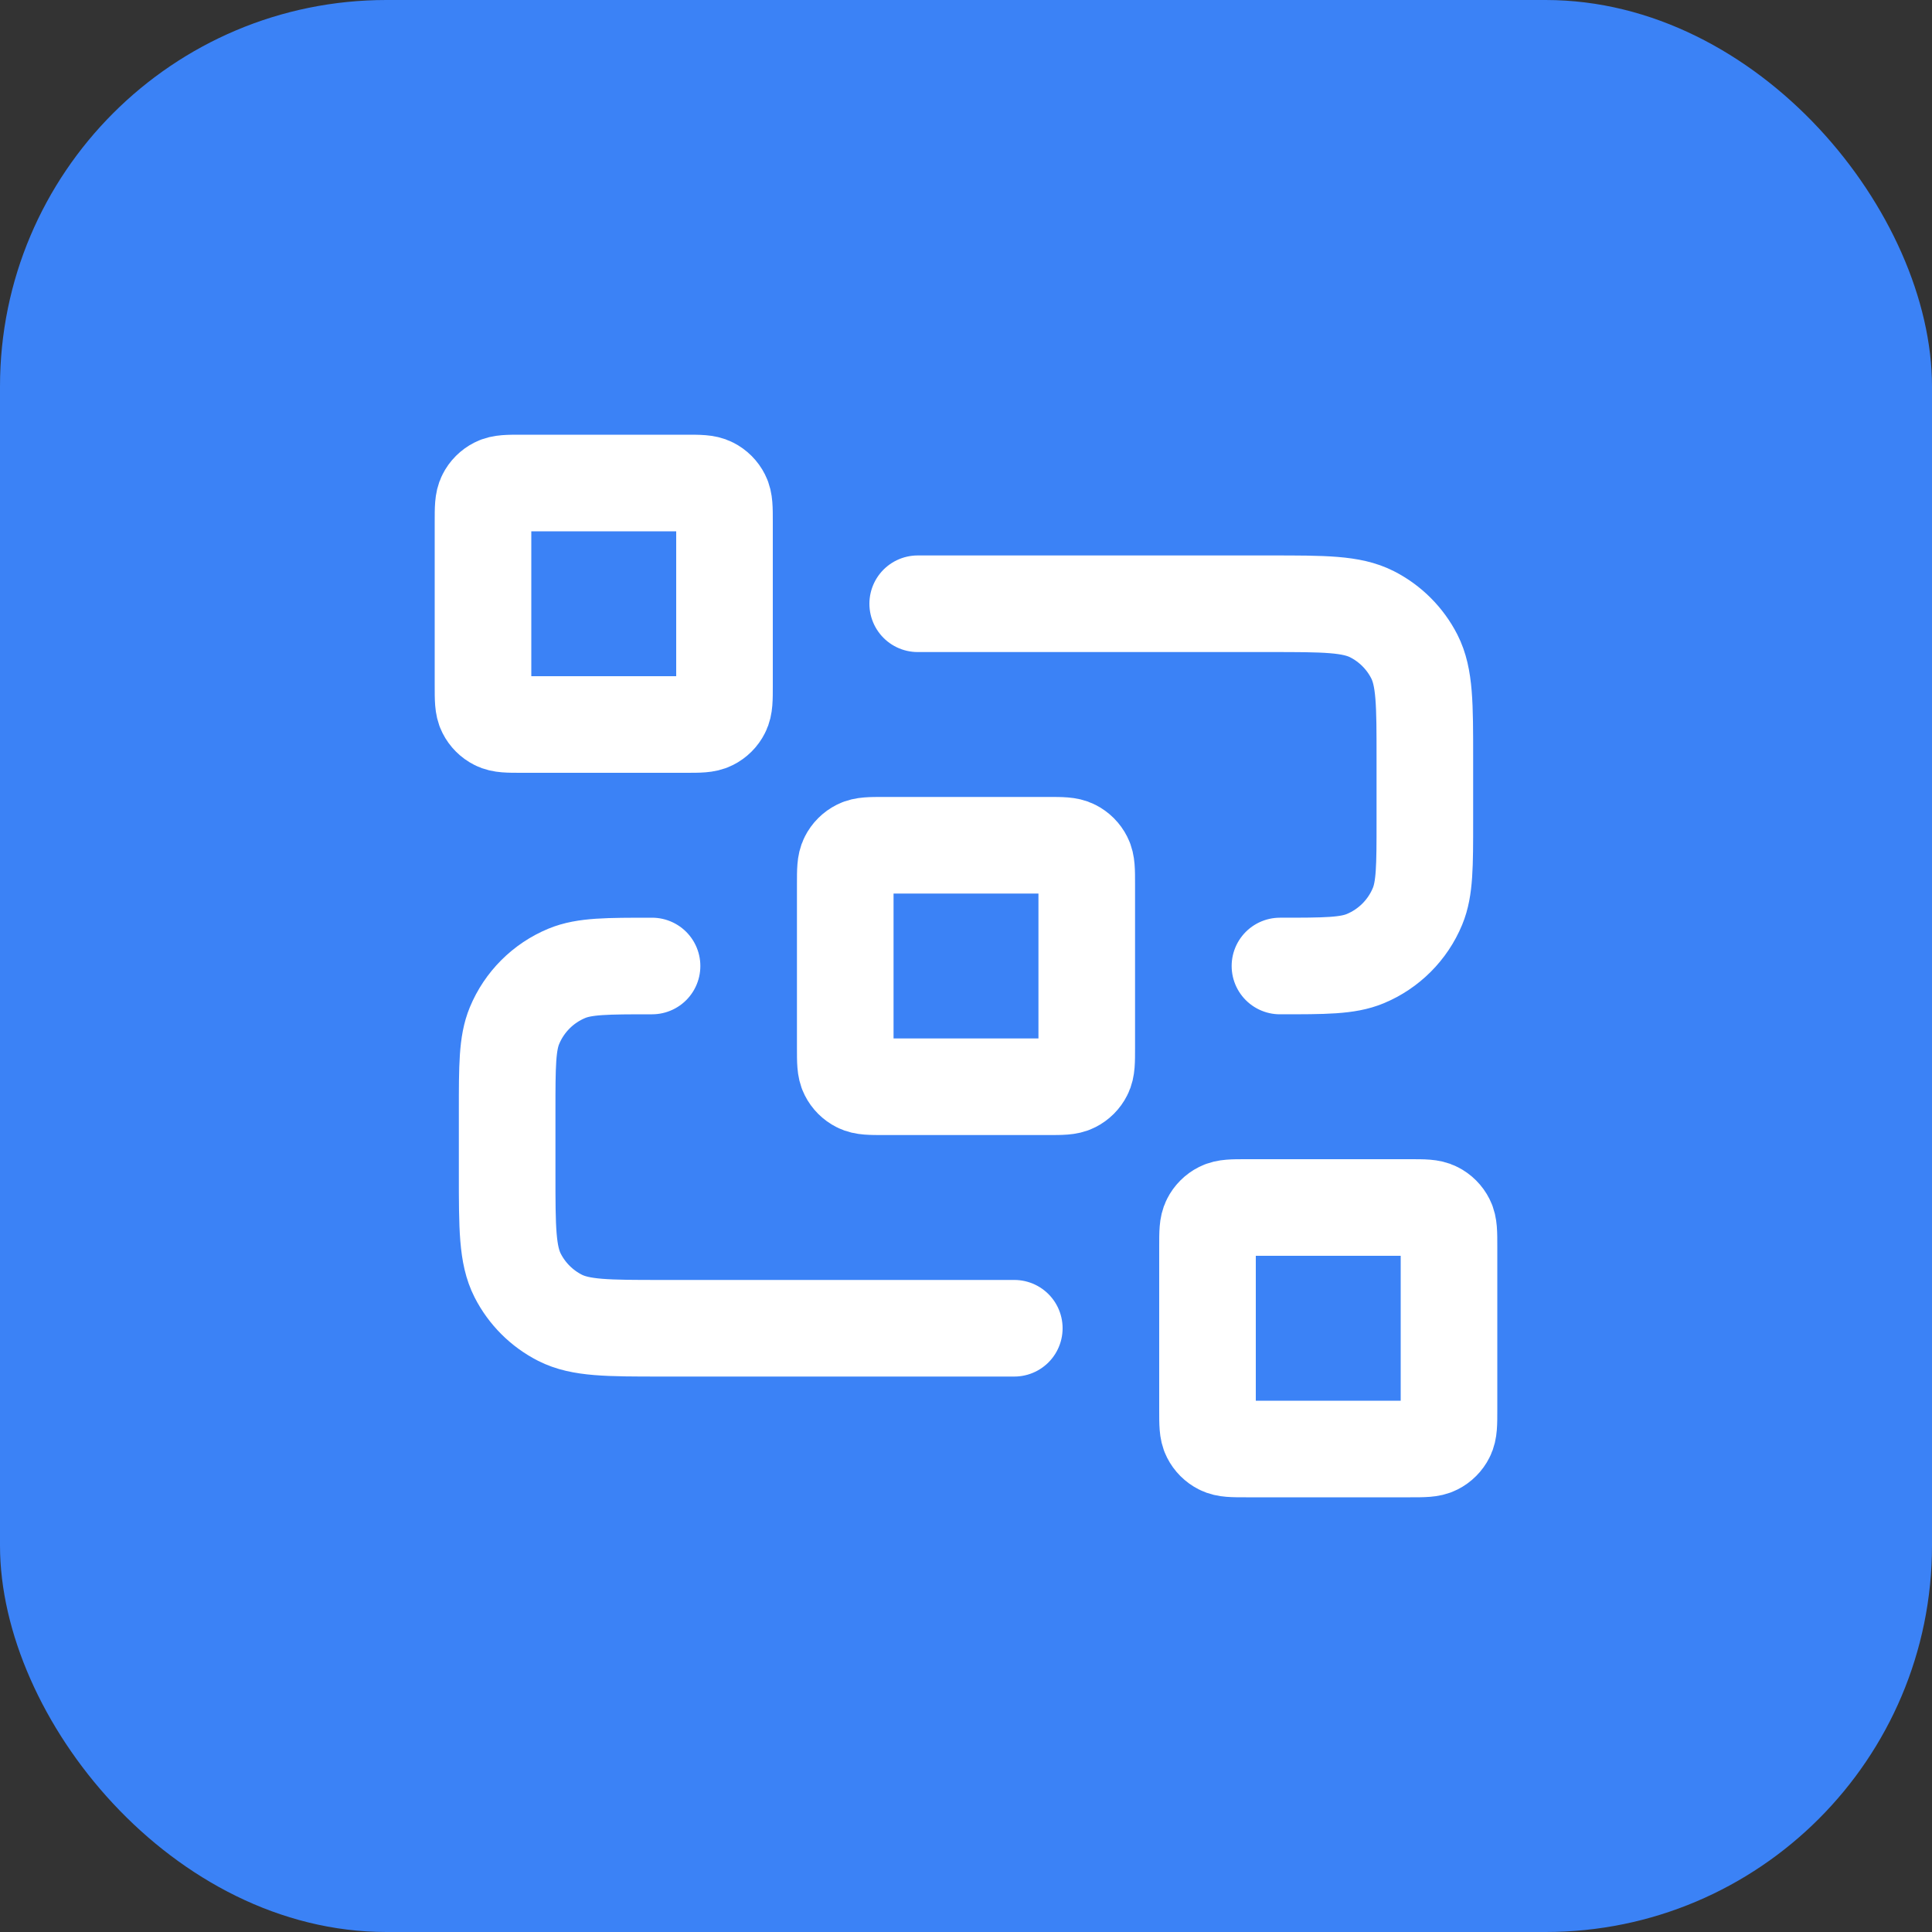
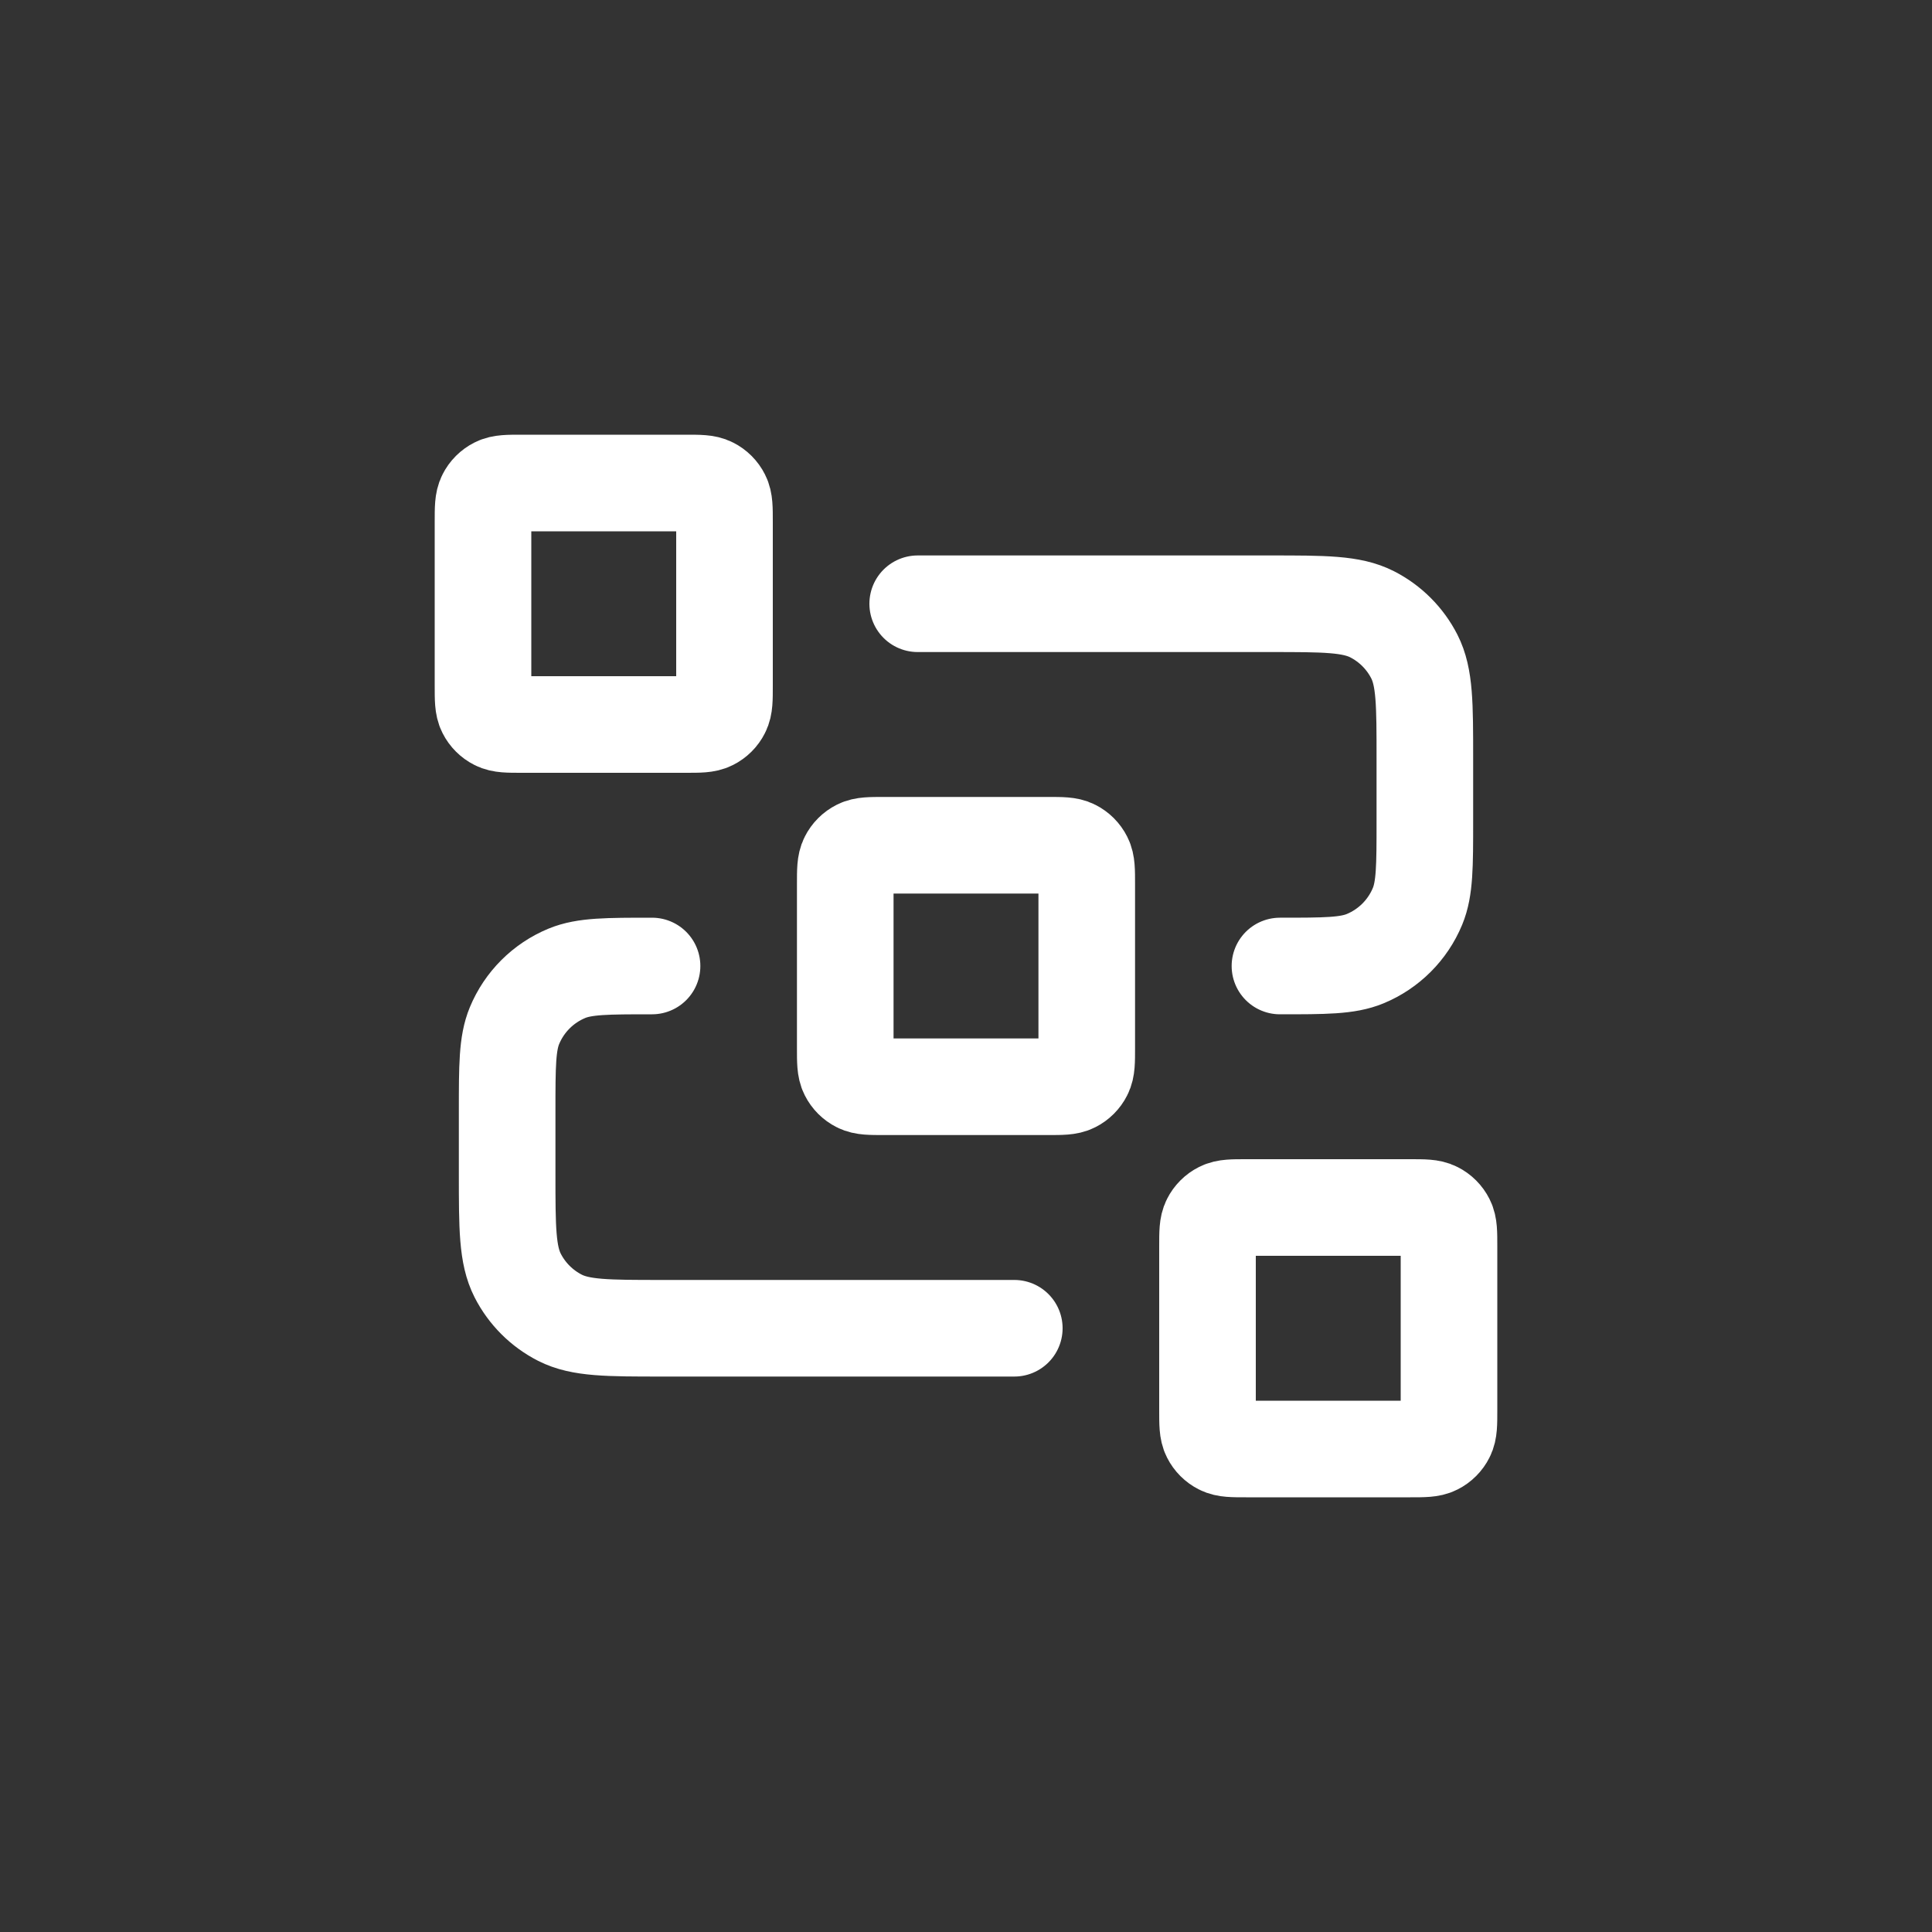
<svg xmlns="http://www.w3.org/2000/svg" width="40" height="40" viewBox="0 0 40 40" fill="none">
  <rect x="0" y="0" width="40" height="40" fill="#333333" stroke="none" />
-   <rect width="40" height="40" rx="8" fill="#3B82F6" />
  <path d="M19 12.5H26.3C27.42 12.5 27.98 12.5 28.408 12.718C28.784 12.91 29.09 13.216 29.282 13.592C29.5 14.02 29.5 14.58 29.5 15.7V17C29.5 17.932 29.5 18.398 29.348 18.765C29.145 19.255 28.755 19.645 28.265 19.848C27.898 20 27.432 20 26.5 20M21 27.5H13.7C12.58 27.5 12.02 27.5 11.592 27.282C11.216 27.09 10.91 26.784 10.718 26.408C10.5 25.98 10.5 25.42 10.5 24.3V23C10.5 22.068 10.5 21.602 10.652 21.235C10.855 20.745 11.245 20.355 11.735 20.152C12.102 20 12.568 20 13.5 20M18.3 22.5H21.7C21.98 22.5 22.12 22.5 22.227 22.445C22.321 22.398 22.398 22.321 22.445 22.227C22.5 22.12 22.5 21.98 22.5 21.7V18.3C22.5 18.02 22.5 17.88 22.445 17.773C22.398 17.679 22.321 17.602 22.227 17.555C22.12 17.5 21.98 17.5 21.7 17.5H18.3C18.02 17.5 17.88 17.5 17.773 17.555C17.679 17.602 17.602 17.679 17.555 17.773C17.5 17.88 17.5 18.02 17.5 18.3V21.7C17.5 21.98 17.5 22.12 17.555 22.227C17.602 22.321 17.679 22.398 17.773 22.445C17.88 22.5 18.02 22.5 18.3 22.5ZM25.8 30H29.2C29.48 30 29.62 30 29.727 29.945C29.821 29.898 29.898 29.821 29.945 29.727C30 29.62 30 29.48 30 29.2V25.8C30 25.52 30 25.38 29.945 25.273C29.898 25.179 29.821 25.102 29.727 25.055C29.62 25 29.48 25 29.2 25H25.8C25.52 25 25.38 25 25.273 25.055C25.179 25.102 25.102 25.179 25.055 25.273C25 25.38 25 25.52 25 25.8V29.2C25 29.48 25 29.62 25.055 29.727C25.102 29.821 25.179 29.898 25.273 29.945C25.38 30 25.52 30 25.8 30ZM10.8 15H14.2C14.48 15 14.62 15 14.727 14.945C14.821 14.898 14.898 14.821 14.945 14.727C15 14.62 15 14.48 15 14.2V10.8C15 10.52 15 10.38 14.945 10.273C14.898 10.179 14.821 10.102 14.727 10.055C14.62 10 14.48 10 14.2 10H10.8C10.52 10 10.38 10 10.273 10.055C10.179 10.102 10.102 10.179 10.055 10.273C10 10.38 10 10.52 10 10.8V14.2C10 14.48 10 14.62 10.055 14.727C10.102 14.821 10.179 14.898 10.273 14.945C10.38 15 10.52 15 10.8 15Z" stroke="white" stroke-width="2" stroke-linecap="round" stroke-linejoin="round" />
</svg>